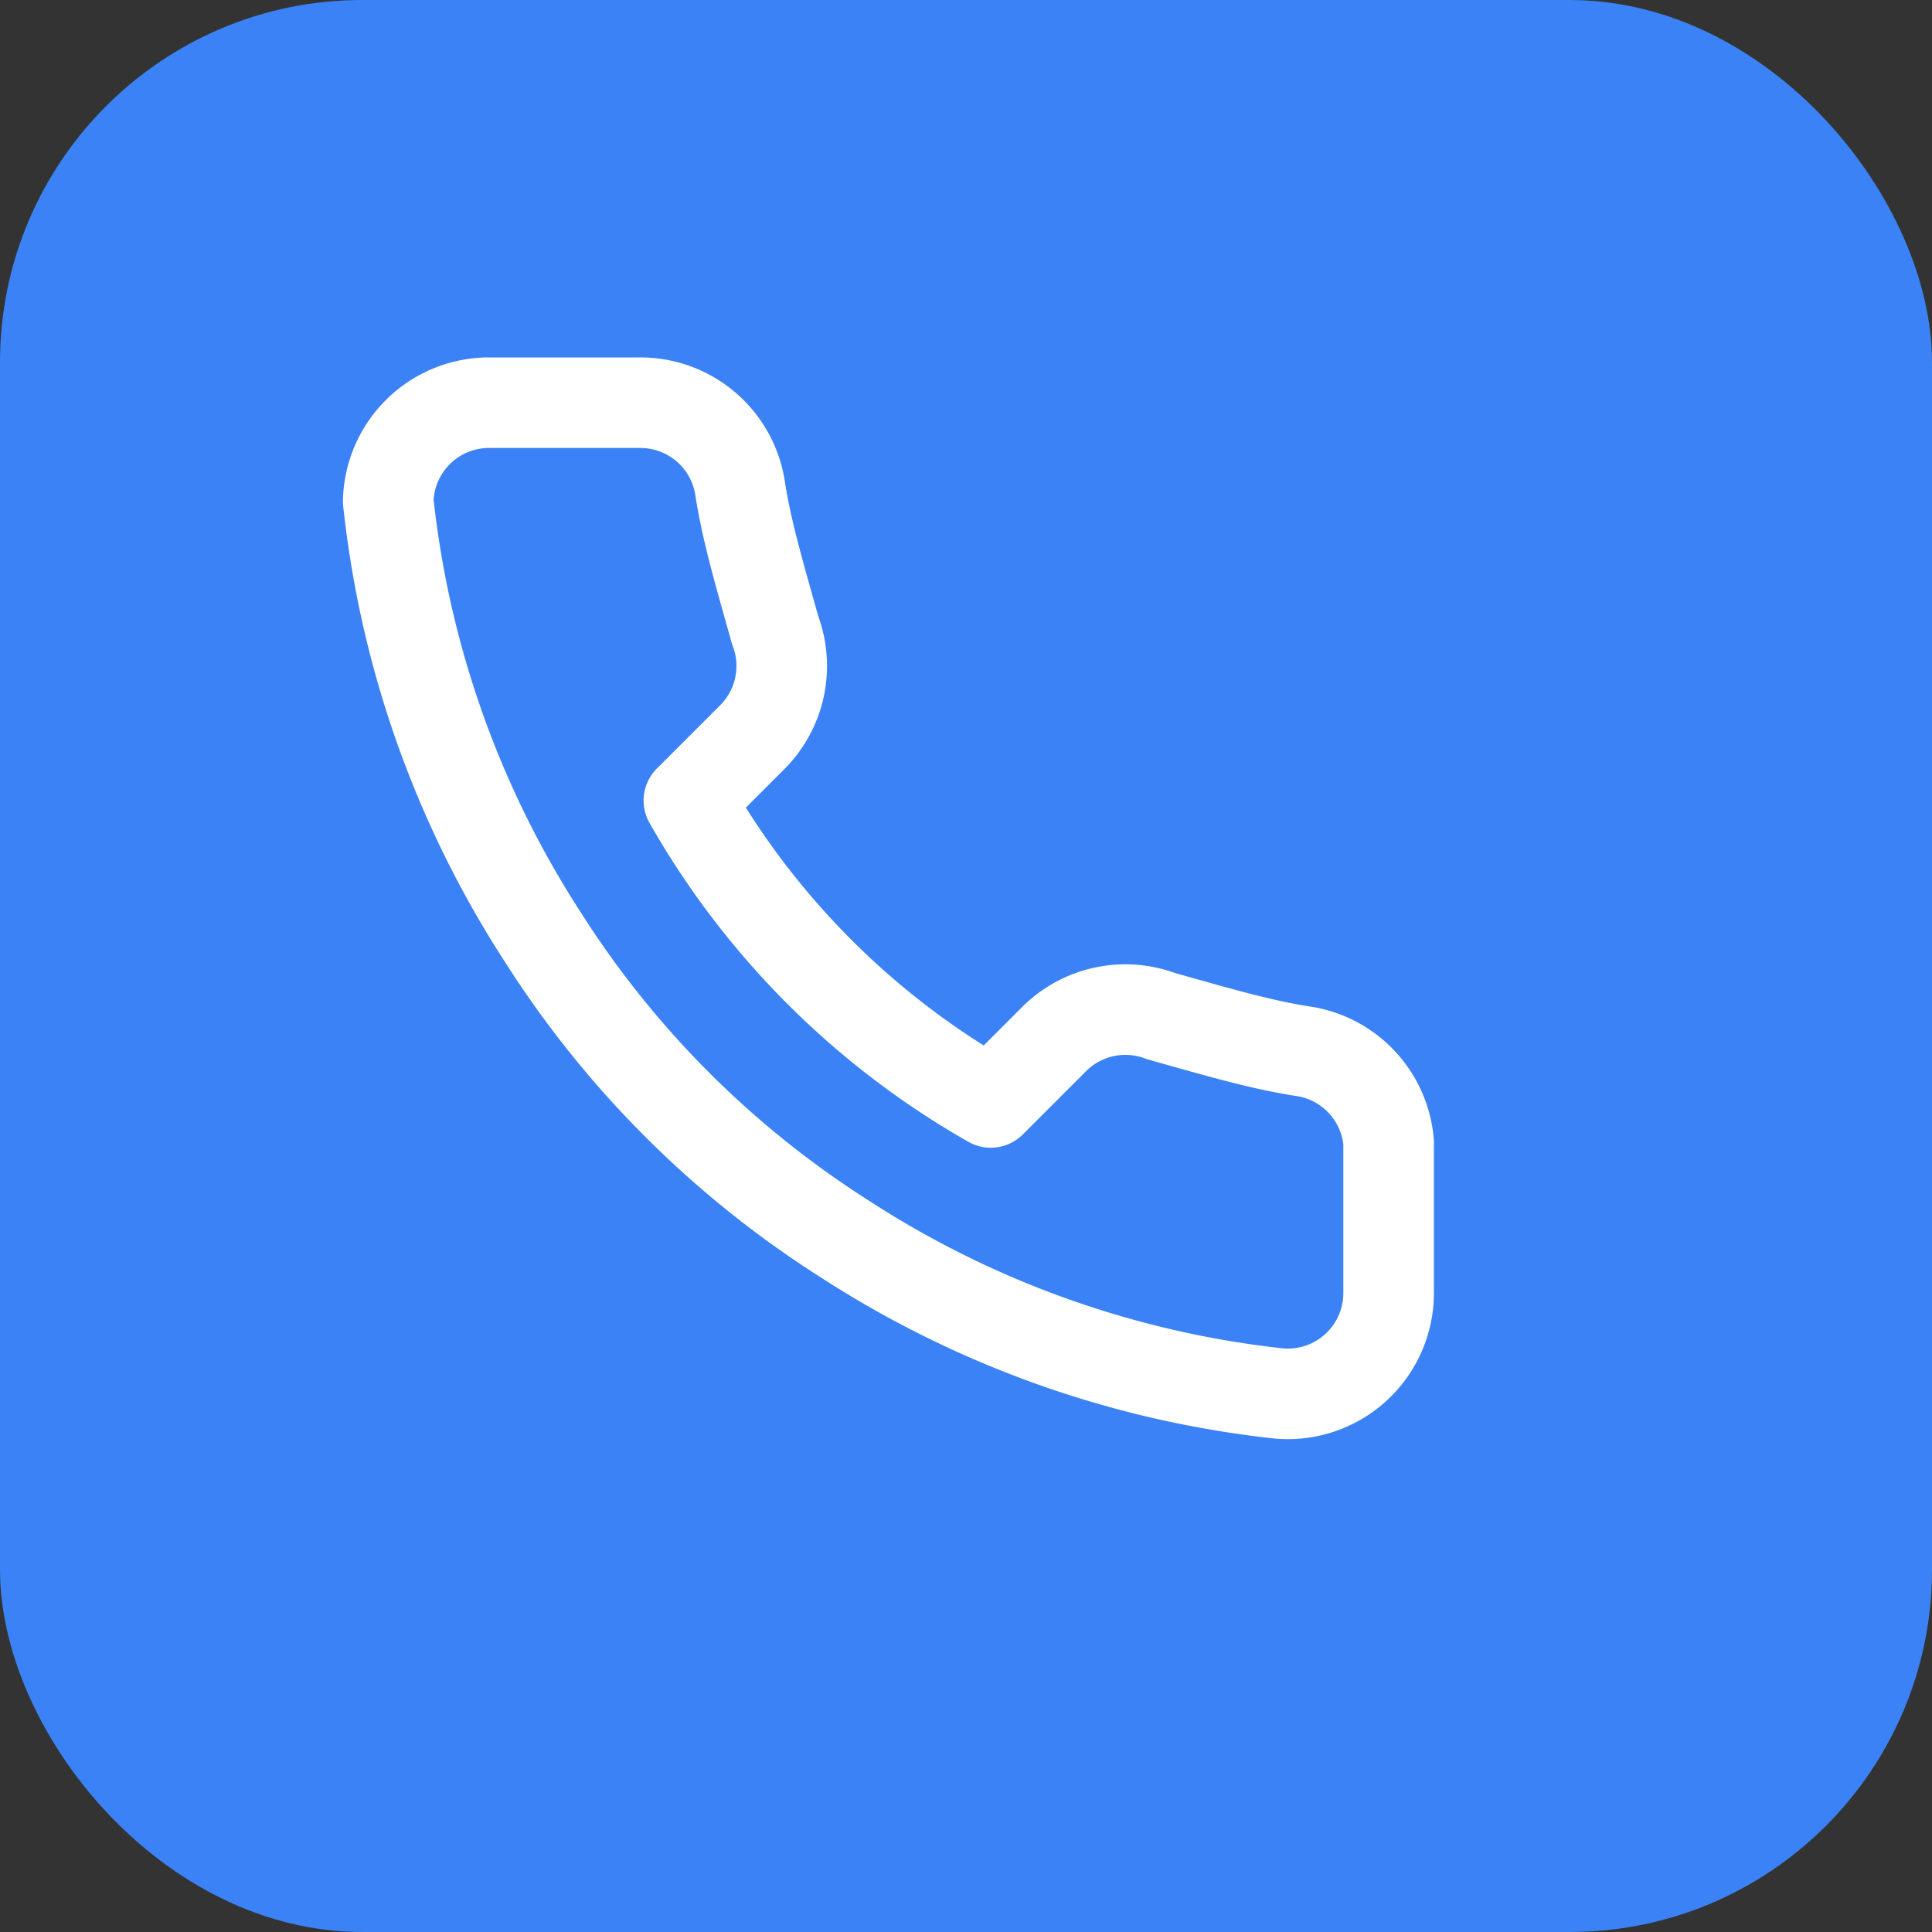
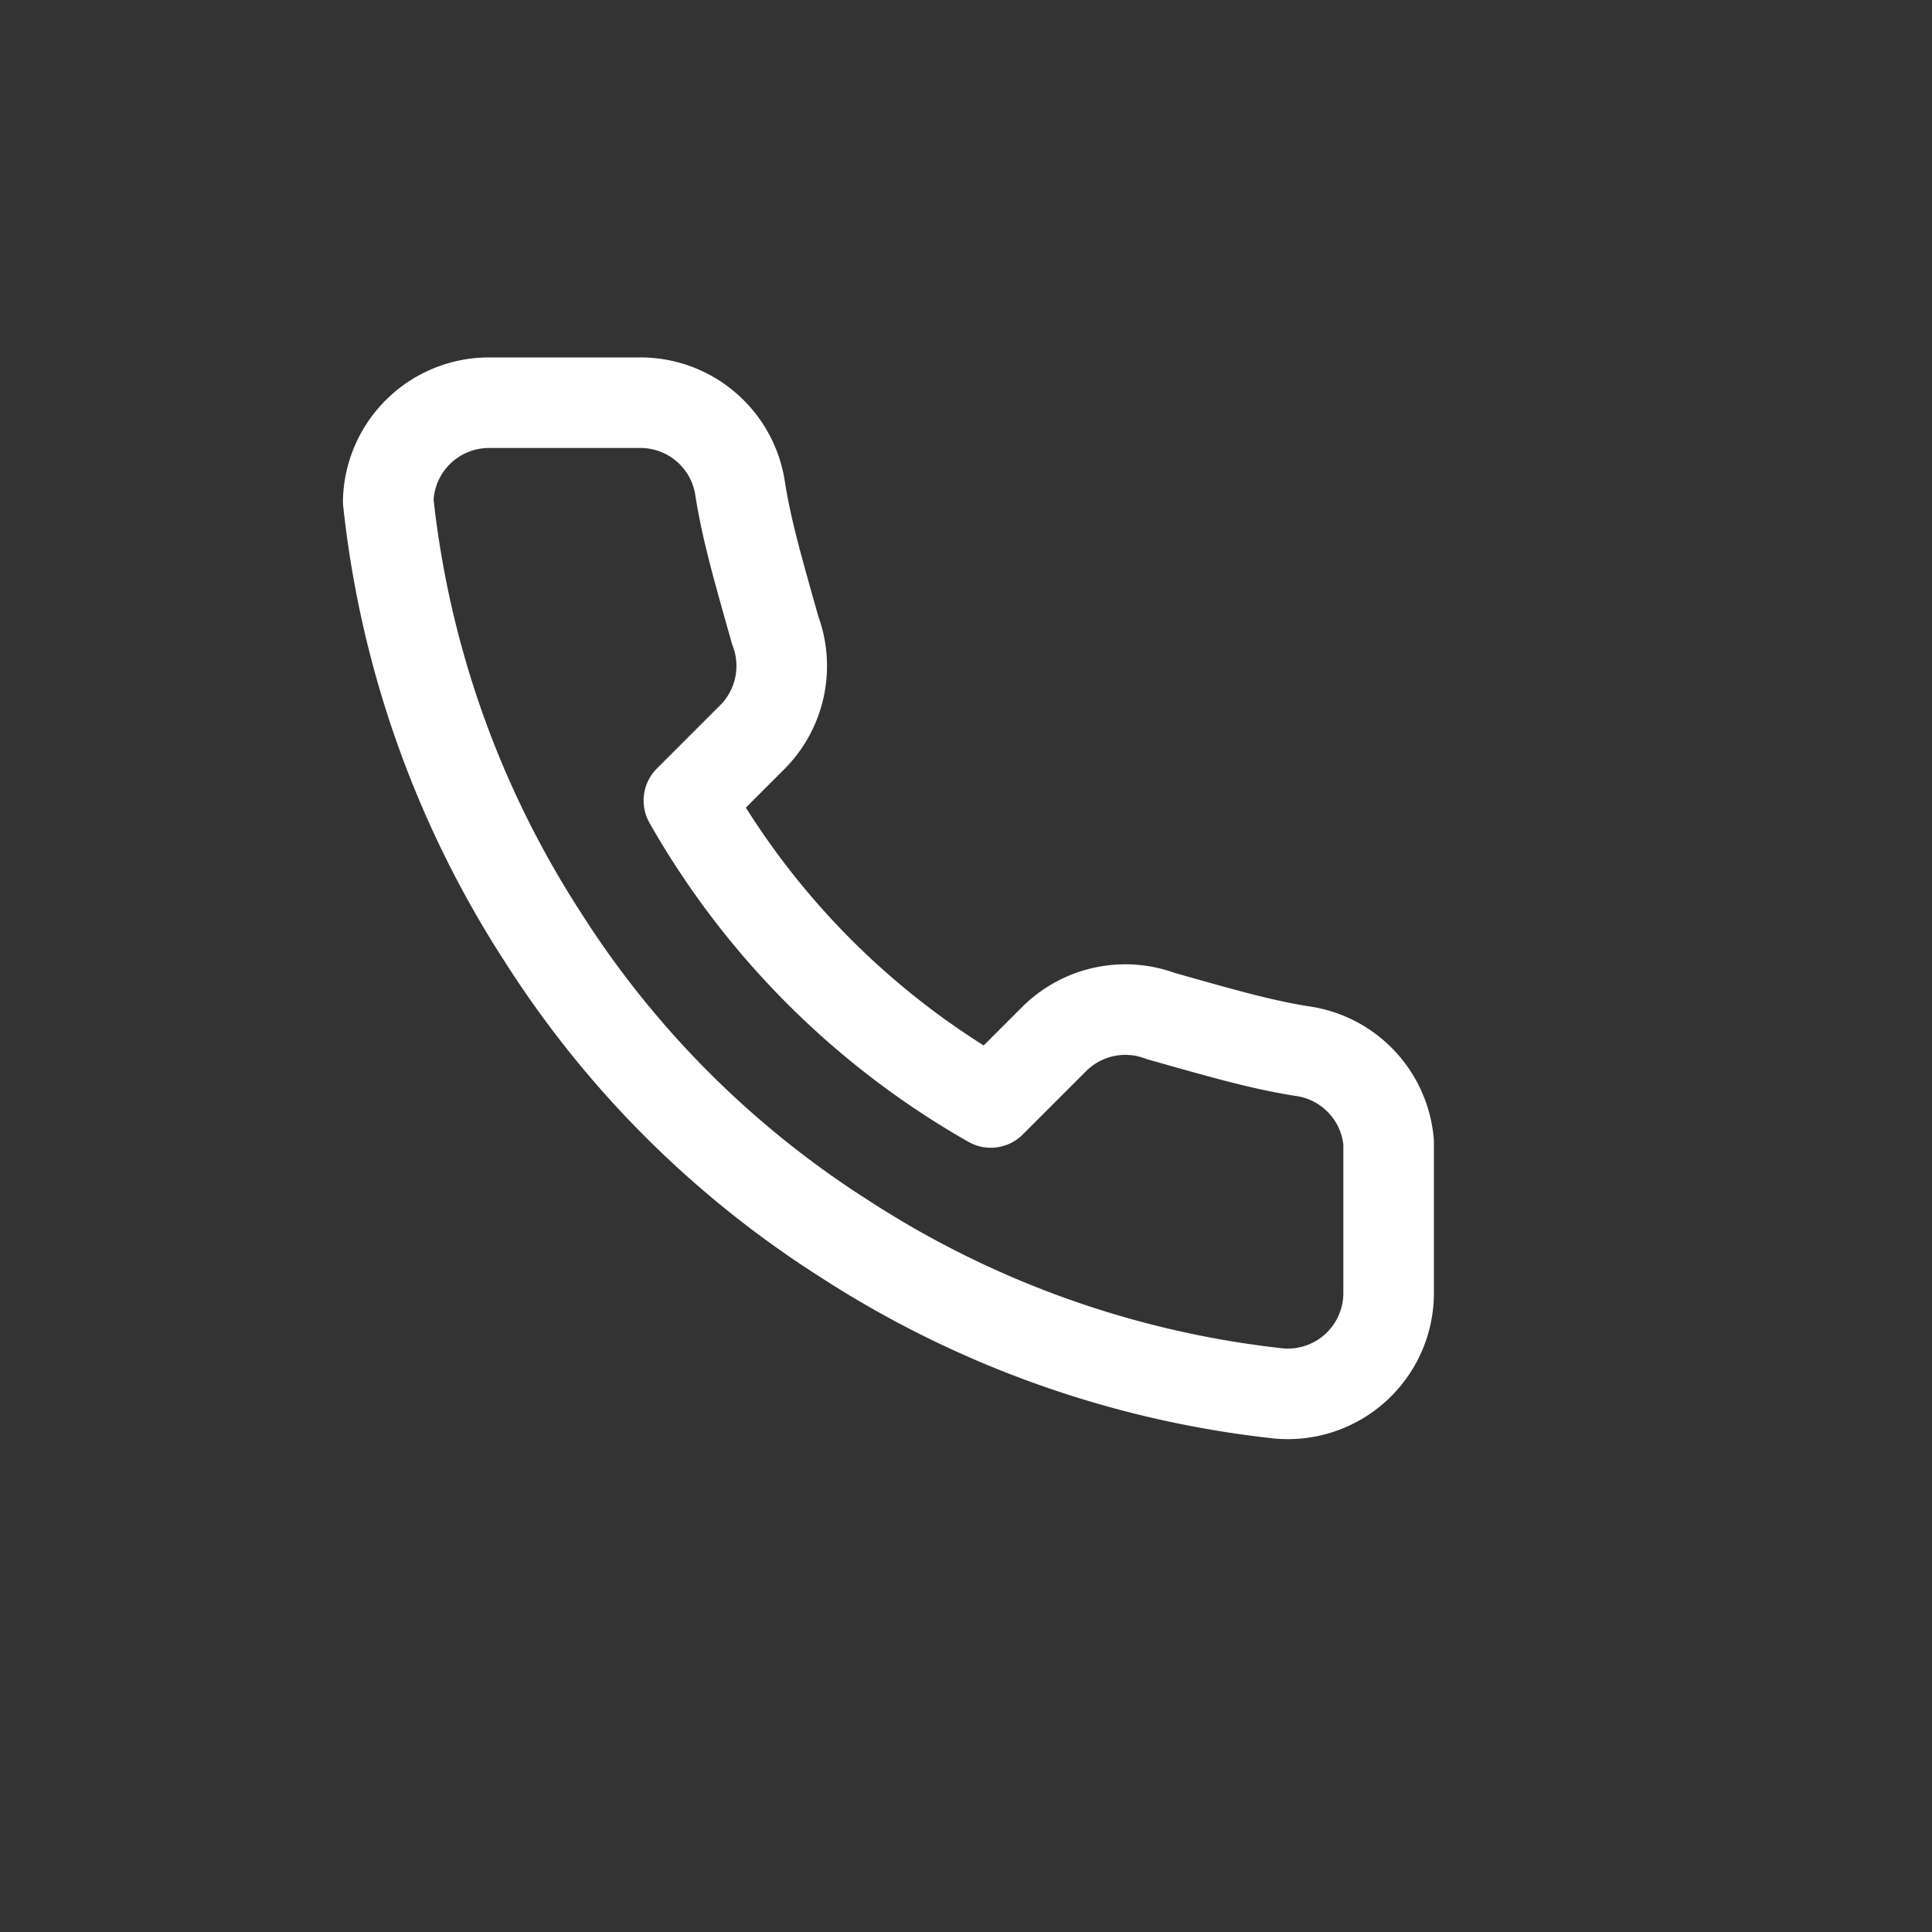
<svg xmlns="http://www.w3.org/2000/svg" viewBox="0 0 32 32">
  <rect x="0" y="0" width="32" height="32" fill="#333333" stroke="none" />
-   <rect width="32" height="32" rx="6" fill="#3b82f6" />
  <path d="M23 18.92v2.5a1.67 1.67 0 0 1-1.82 1.66 16.49 16.49 0 0 1-7.19-2.56 16.25 16.25 0 0 1-5-5 16.49 16.49 0 0 1-2.56-7.22A1.67 1.67 0 0 1 8.09 6.67h2.5a1.67 1.67 0 0 1 1.67 1.43c.11.7.31 1.38.58 2.34a1.67 1.67 0 0 1-.37 1.76l-1.06 1.06a13.33 13.33 0 0 0 5 5l1.06-1.06a1.67 1.67 0 0 1 1.76-.37c.96.27 1.64.47 2.34.58A1.67 1.67 0 0 1 23 18.92z" fill="none" stroke="white" stroke-width="1.5" stroke-linecap="round" stroke-linejoin="round" />
</svg>